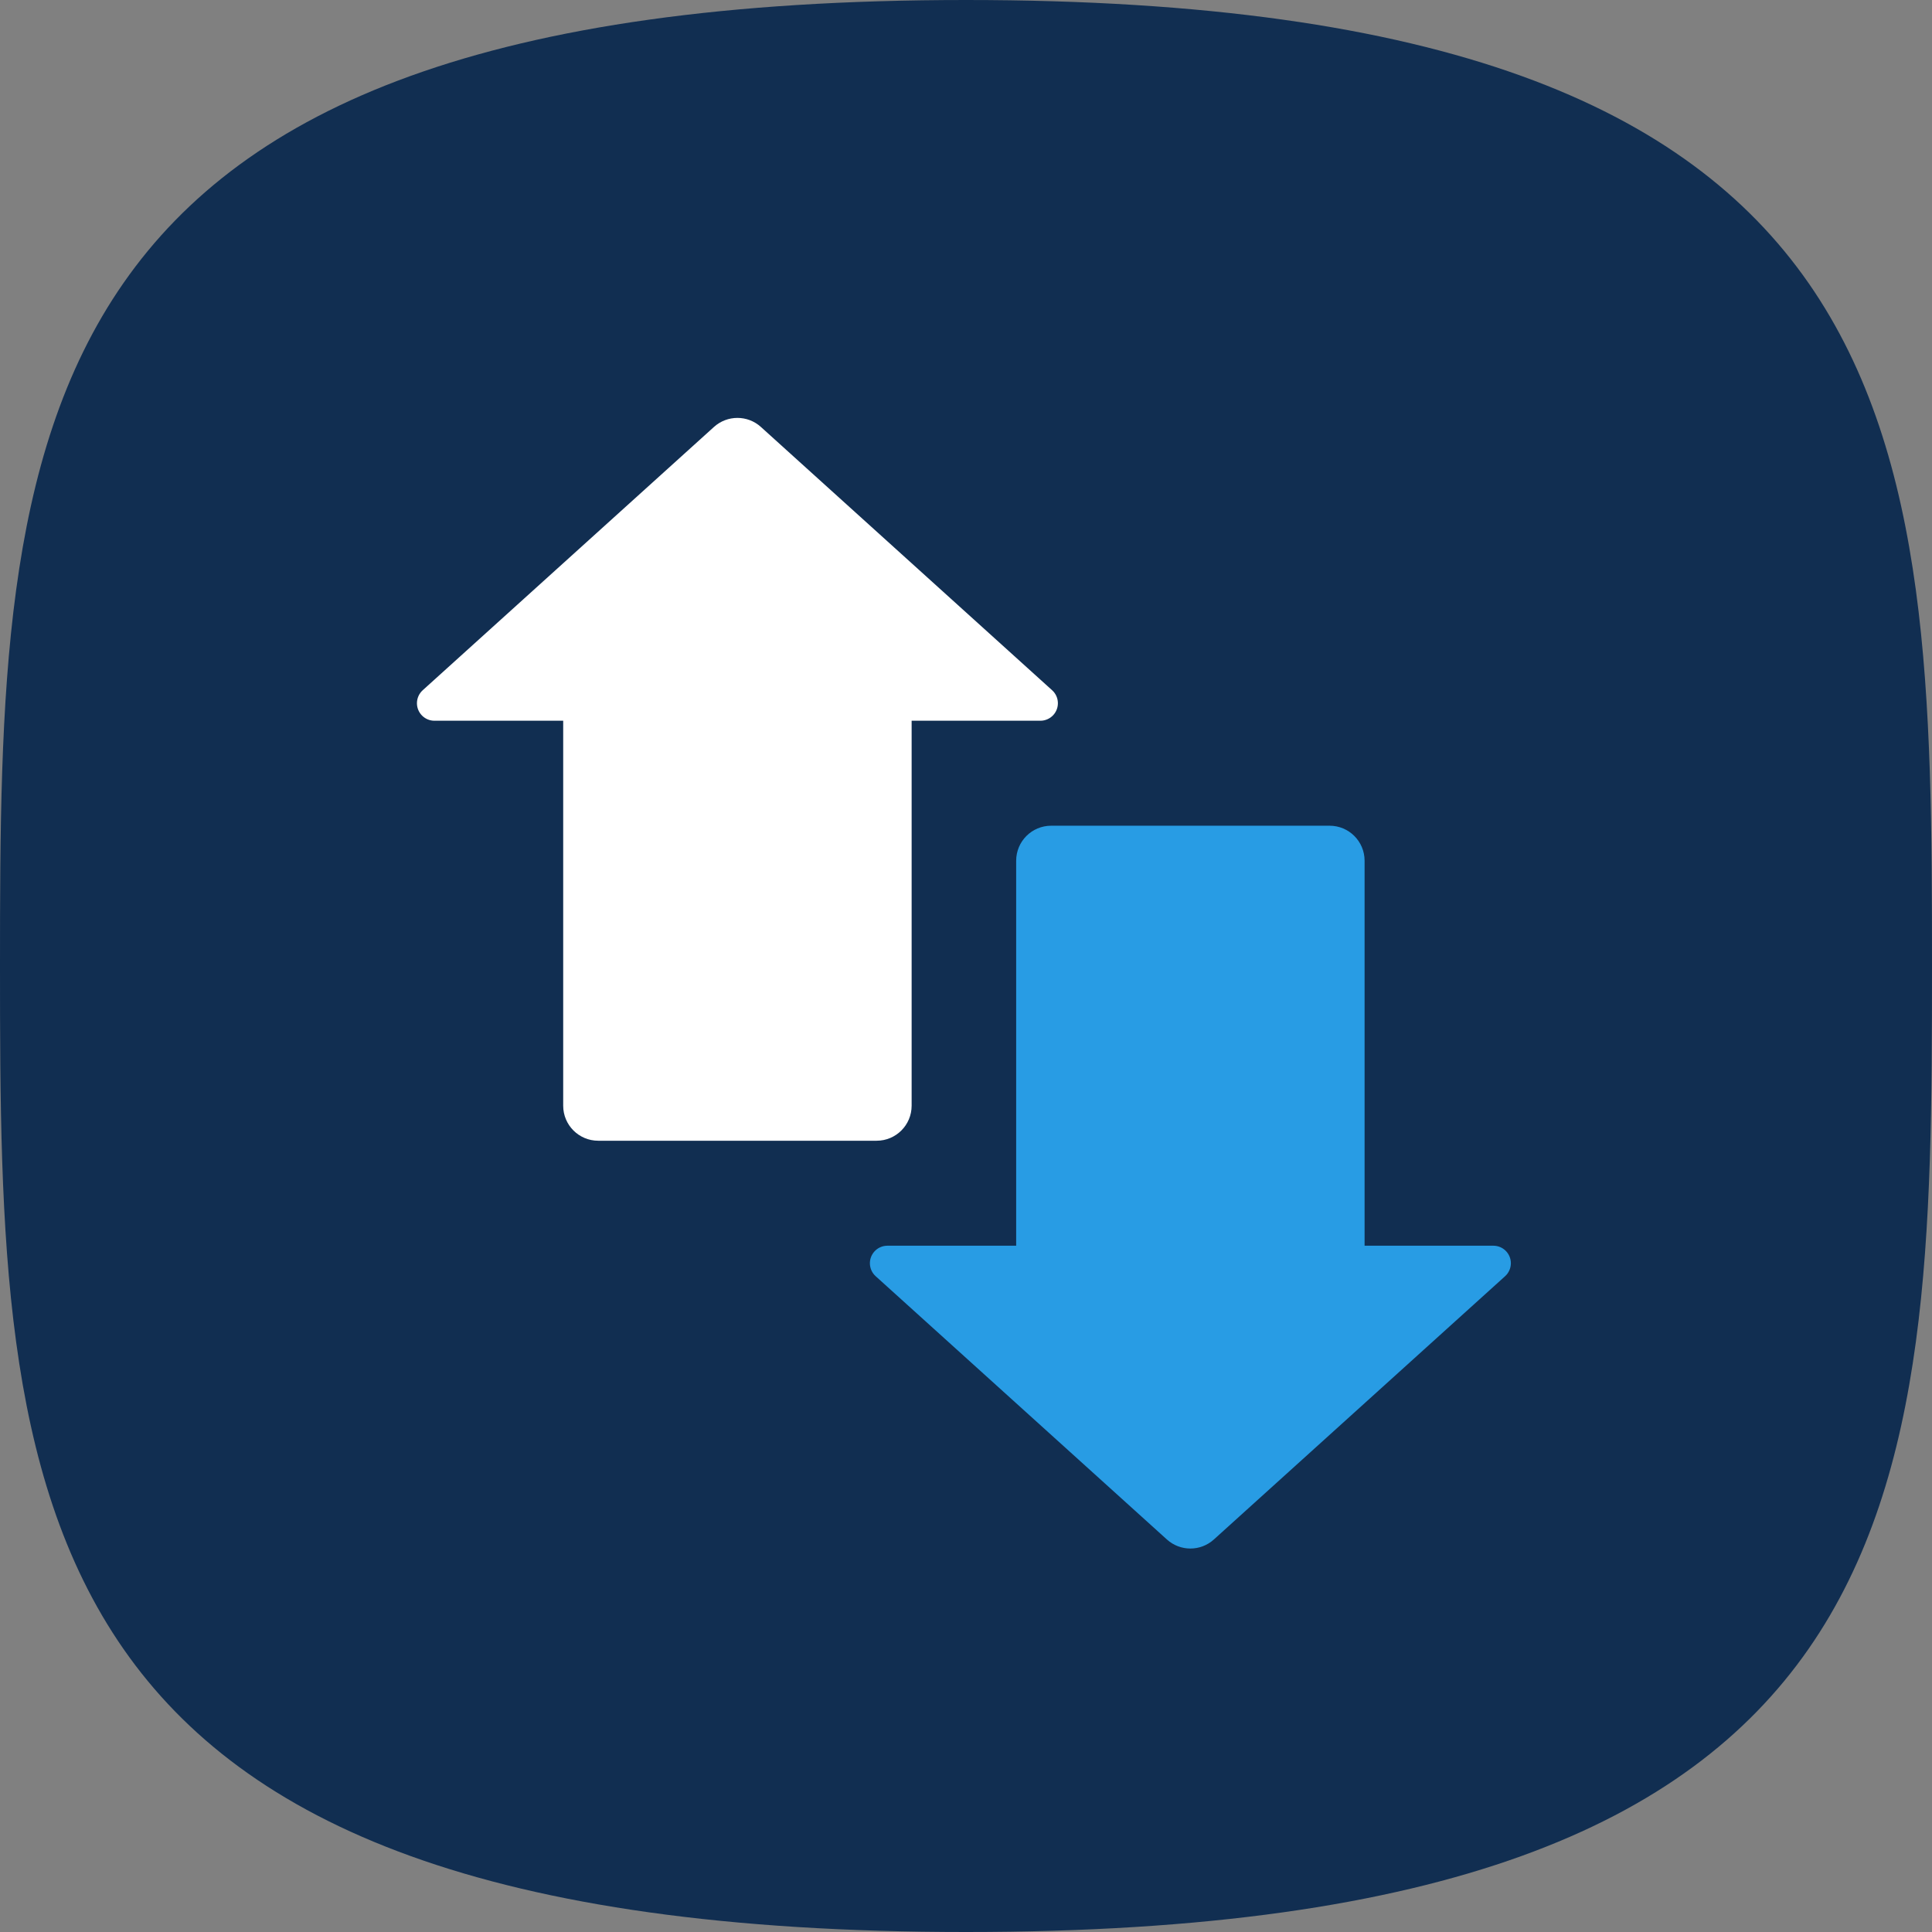
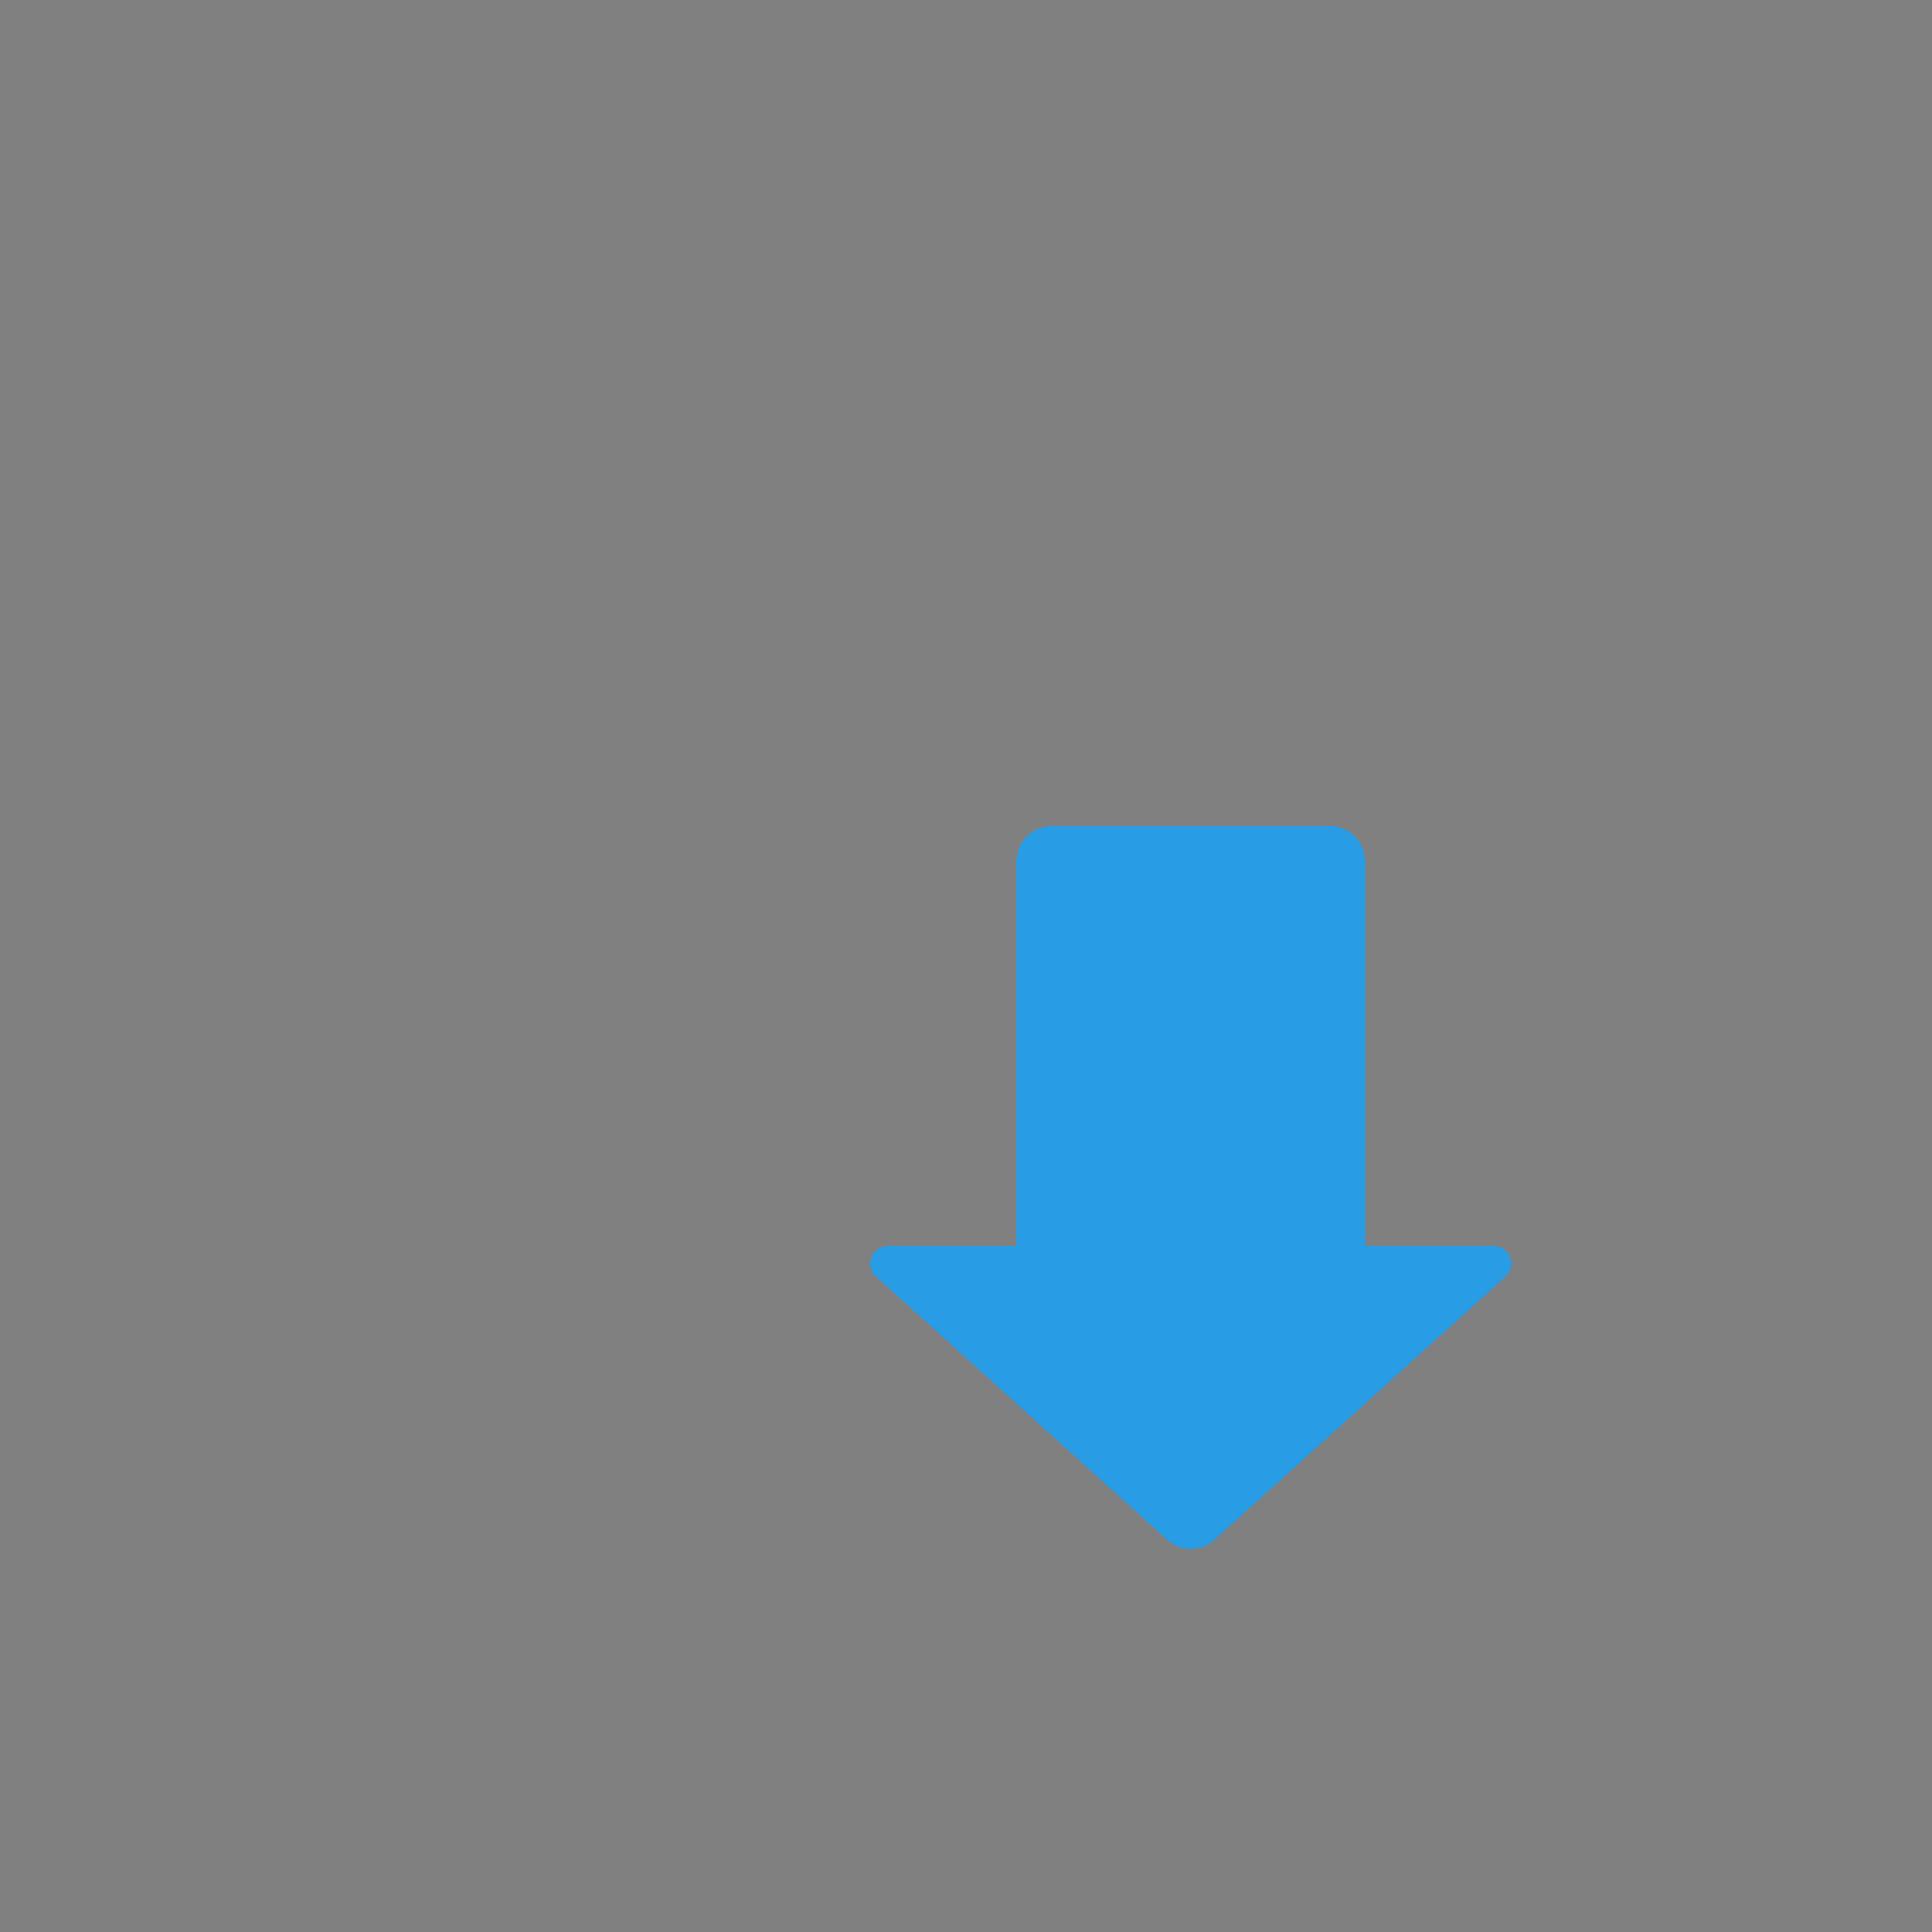
<svg xmlns="http://www.w3.org/2000/svg" xmlns:xlink="http://www.w3.org/1999/xlink" width="100px" height="100px" viewBox="0 0 100 100" version="1.1">
  <rect x="0" y="0" width="100" height="100" fill="#808080" stroke="none" />
  <title>Website/Landing Page/Icon - No Price Surprises</title>
  <defs>
-     <path d="M50,100 C99.614,100 100,77.614 100,50 C100,22.386 99.614,0 50,0 C0.386,0 0,22.386 0,50 C0,77.614 0.386,100 50,100 Z" id="path-1" />
-   </defs>
+     </defs>
  <g id="Website/Landing-Page/Icon---No-Price-Surprises" stroke="none" stroke-width="1" fill="none" fill-rule="evenodd">
    <g id="Background">
      <mask id="mask-2" fill="white">
        <use xlink:href="#path-1" />
      </mask>
      <use id="Combined-Shape" fill="#112E51" xlink:href="#path-1" />
    </g>
    <g id="Group" transform="translate(21.582, 21.626)">
-       <path d="M0.904,15.679 C0.404,15.679 -0.001,15.273 -0.001,14.773 C-0.001,14.517 0.107,14.273 0.297,14.101 L15.372,0.473 C16.062,-0.151 17.112,-0.151 17.802,0.473 L32.876,14.101 C33.247,14.436 33.276,15.009 32.941,15.38 C32.769,15.57 32.525,15.679 32.269,15.679 L25.604,15.679 L25.604,35.606 C25.604,36.607 24.793,37.418 23.792,37.418 L9.381,37.418 C8.38,37.418 7.569,36.607 7.569,35.606 L7.569,15.679 L0.904,15.679 Z" id="Combined-Shape" fill="#FFFFFF" />
      <path d="M24.35,36.792 C23.849,36.792 23.444,36.387 23.444,35.886 C23.444,35.63 23.552,35.386 23.742,35.214 L38.817,21.586 C39.507,20.962 40.557,20.962 41.247,21.586 L56.322,35.214 C56.693,35.55 56.722,36.123 56.386,36.494 C56.214,36.684 55.97,36.792 55.714,36.792 L49.049,36.792 L49.049,56.72 C49.049,57.72 48.238,58.531 47.238,58.531 L32.826,58.531 C31.826,58.531 31.015,57.72 31.015,56.72 L31.015,36.792 L24.35,36.792 Z" id="Combined-Shape" fill="#289CE4" transform="translate(40.032, 39.822) rotate(-180) translate(-40.032, -39.822) " />
    </g>
  </g>
</svg>